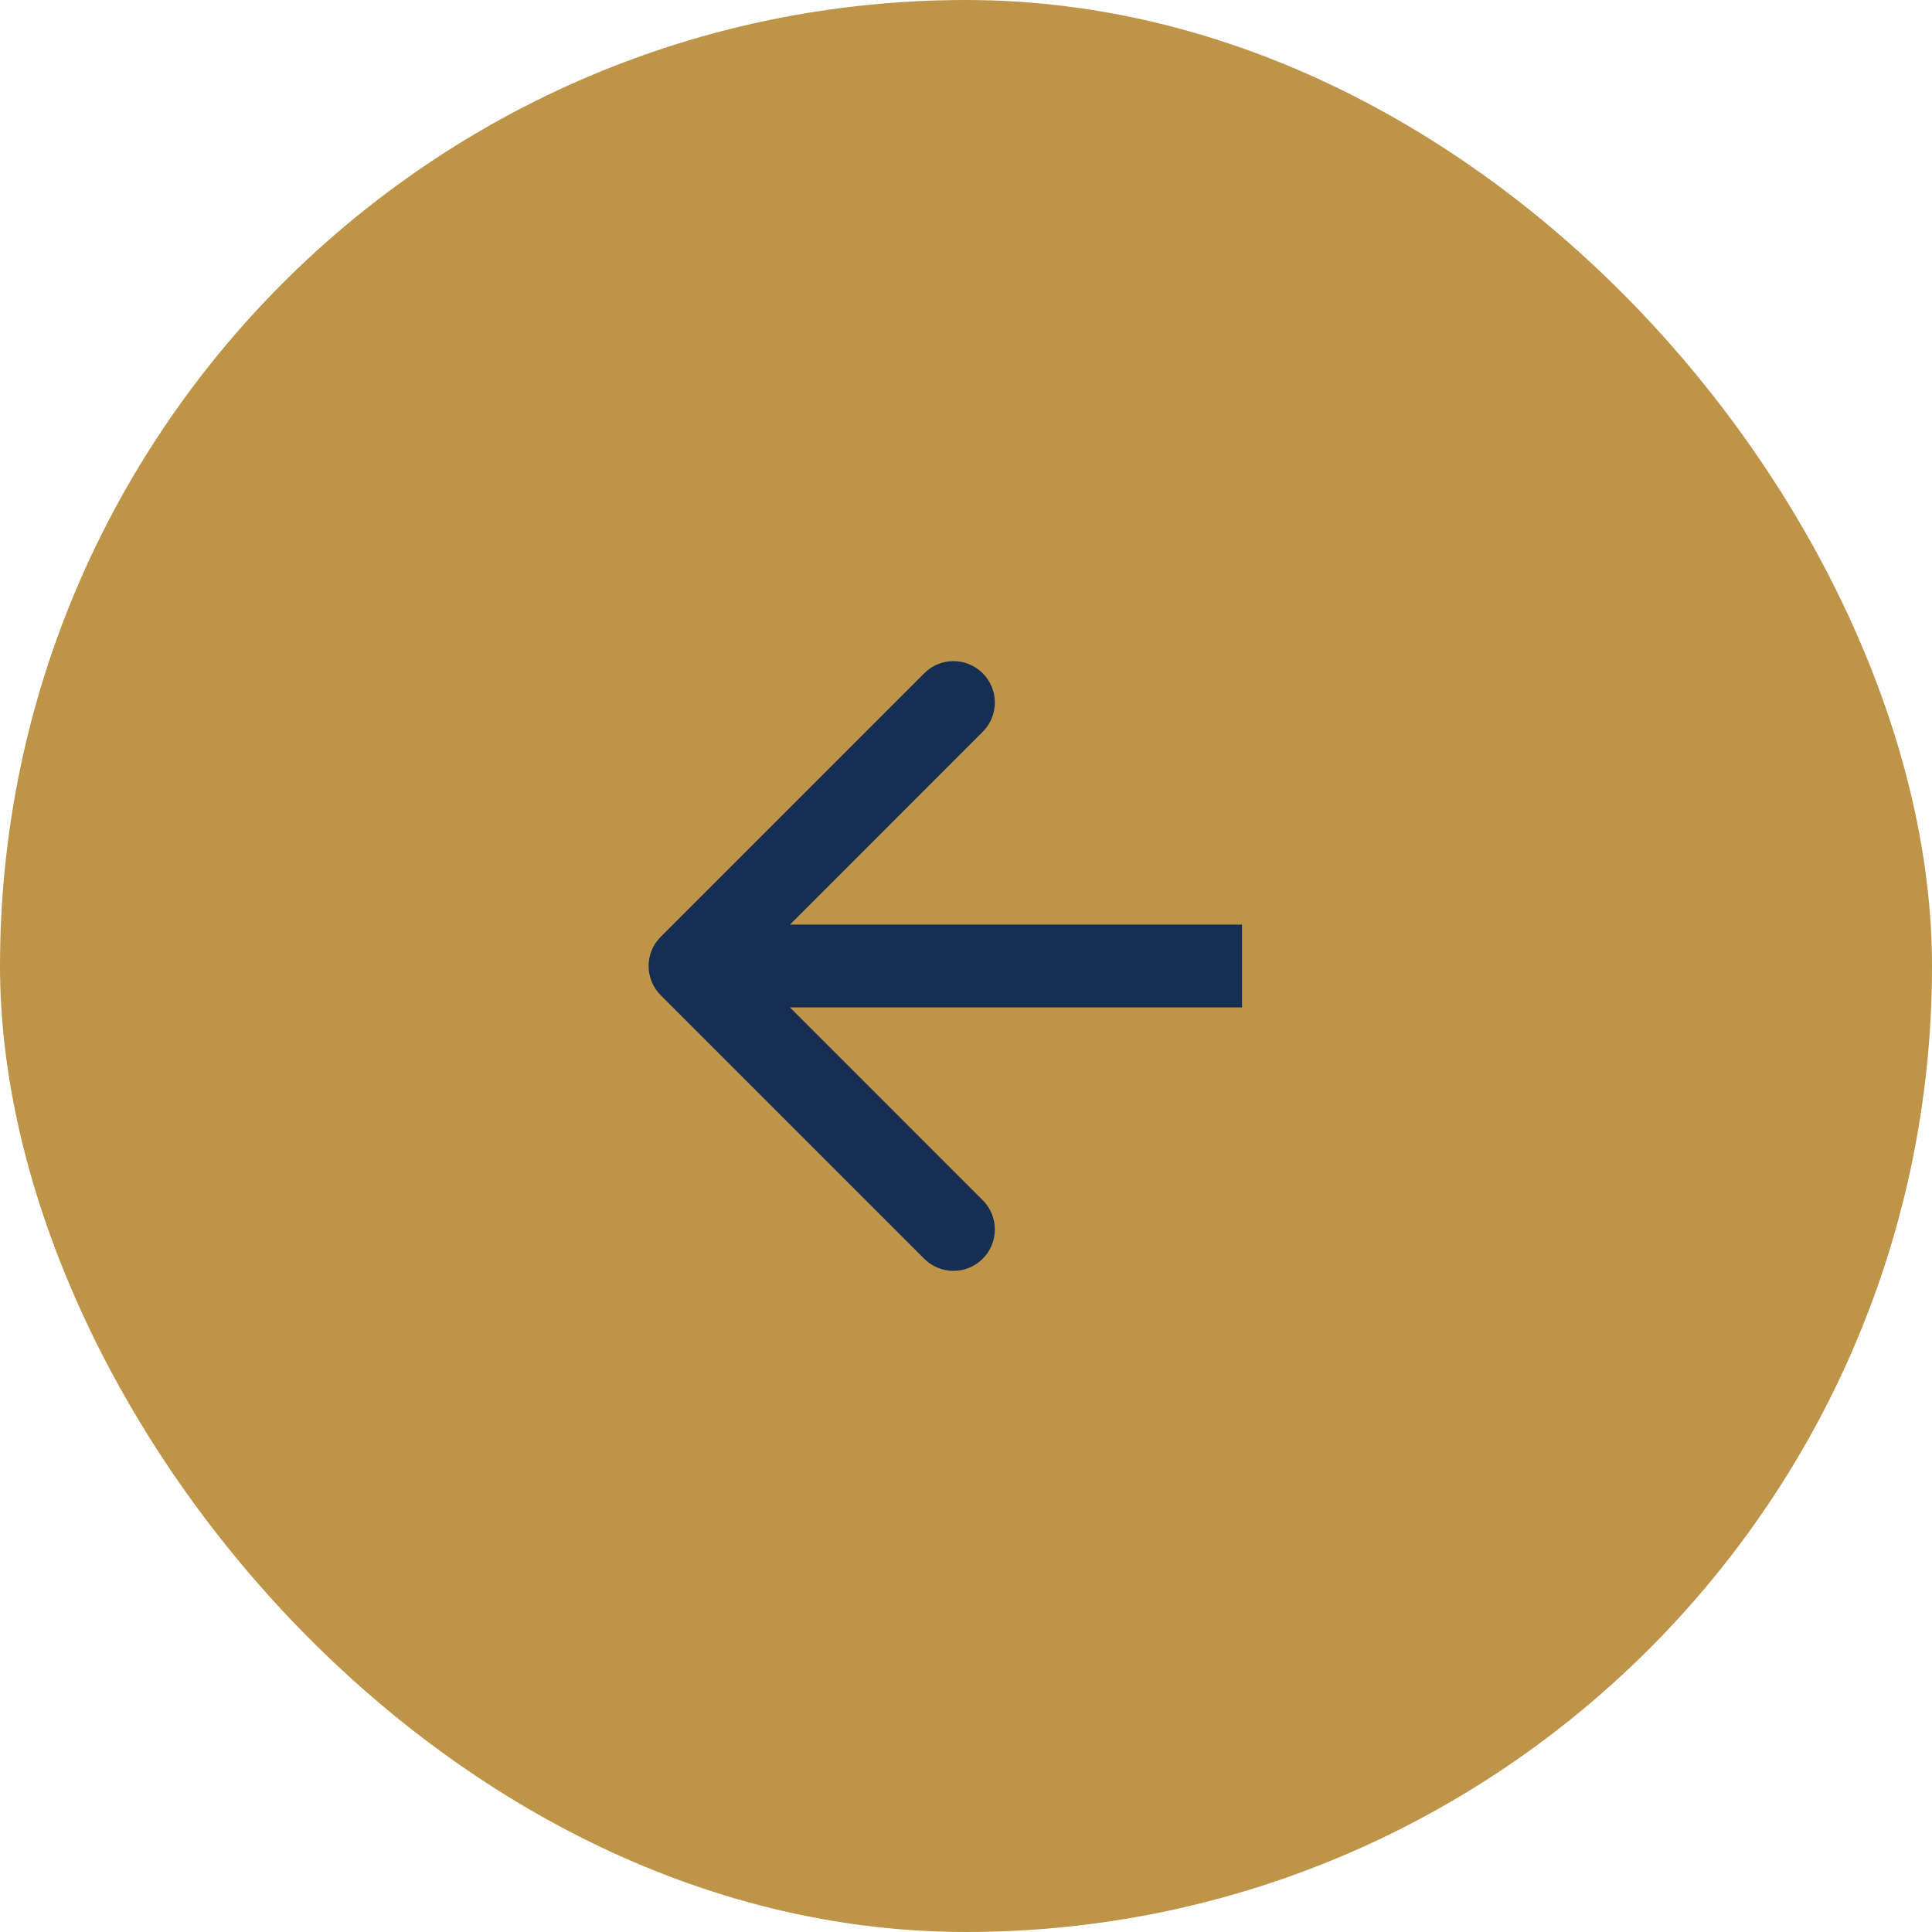
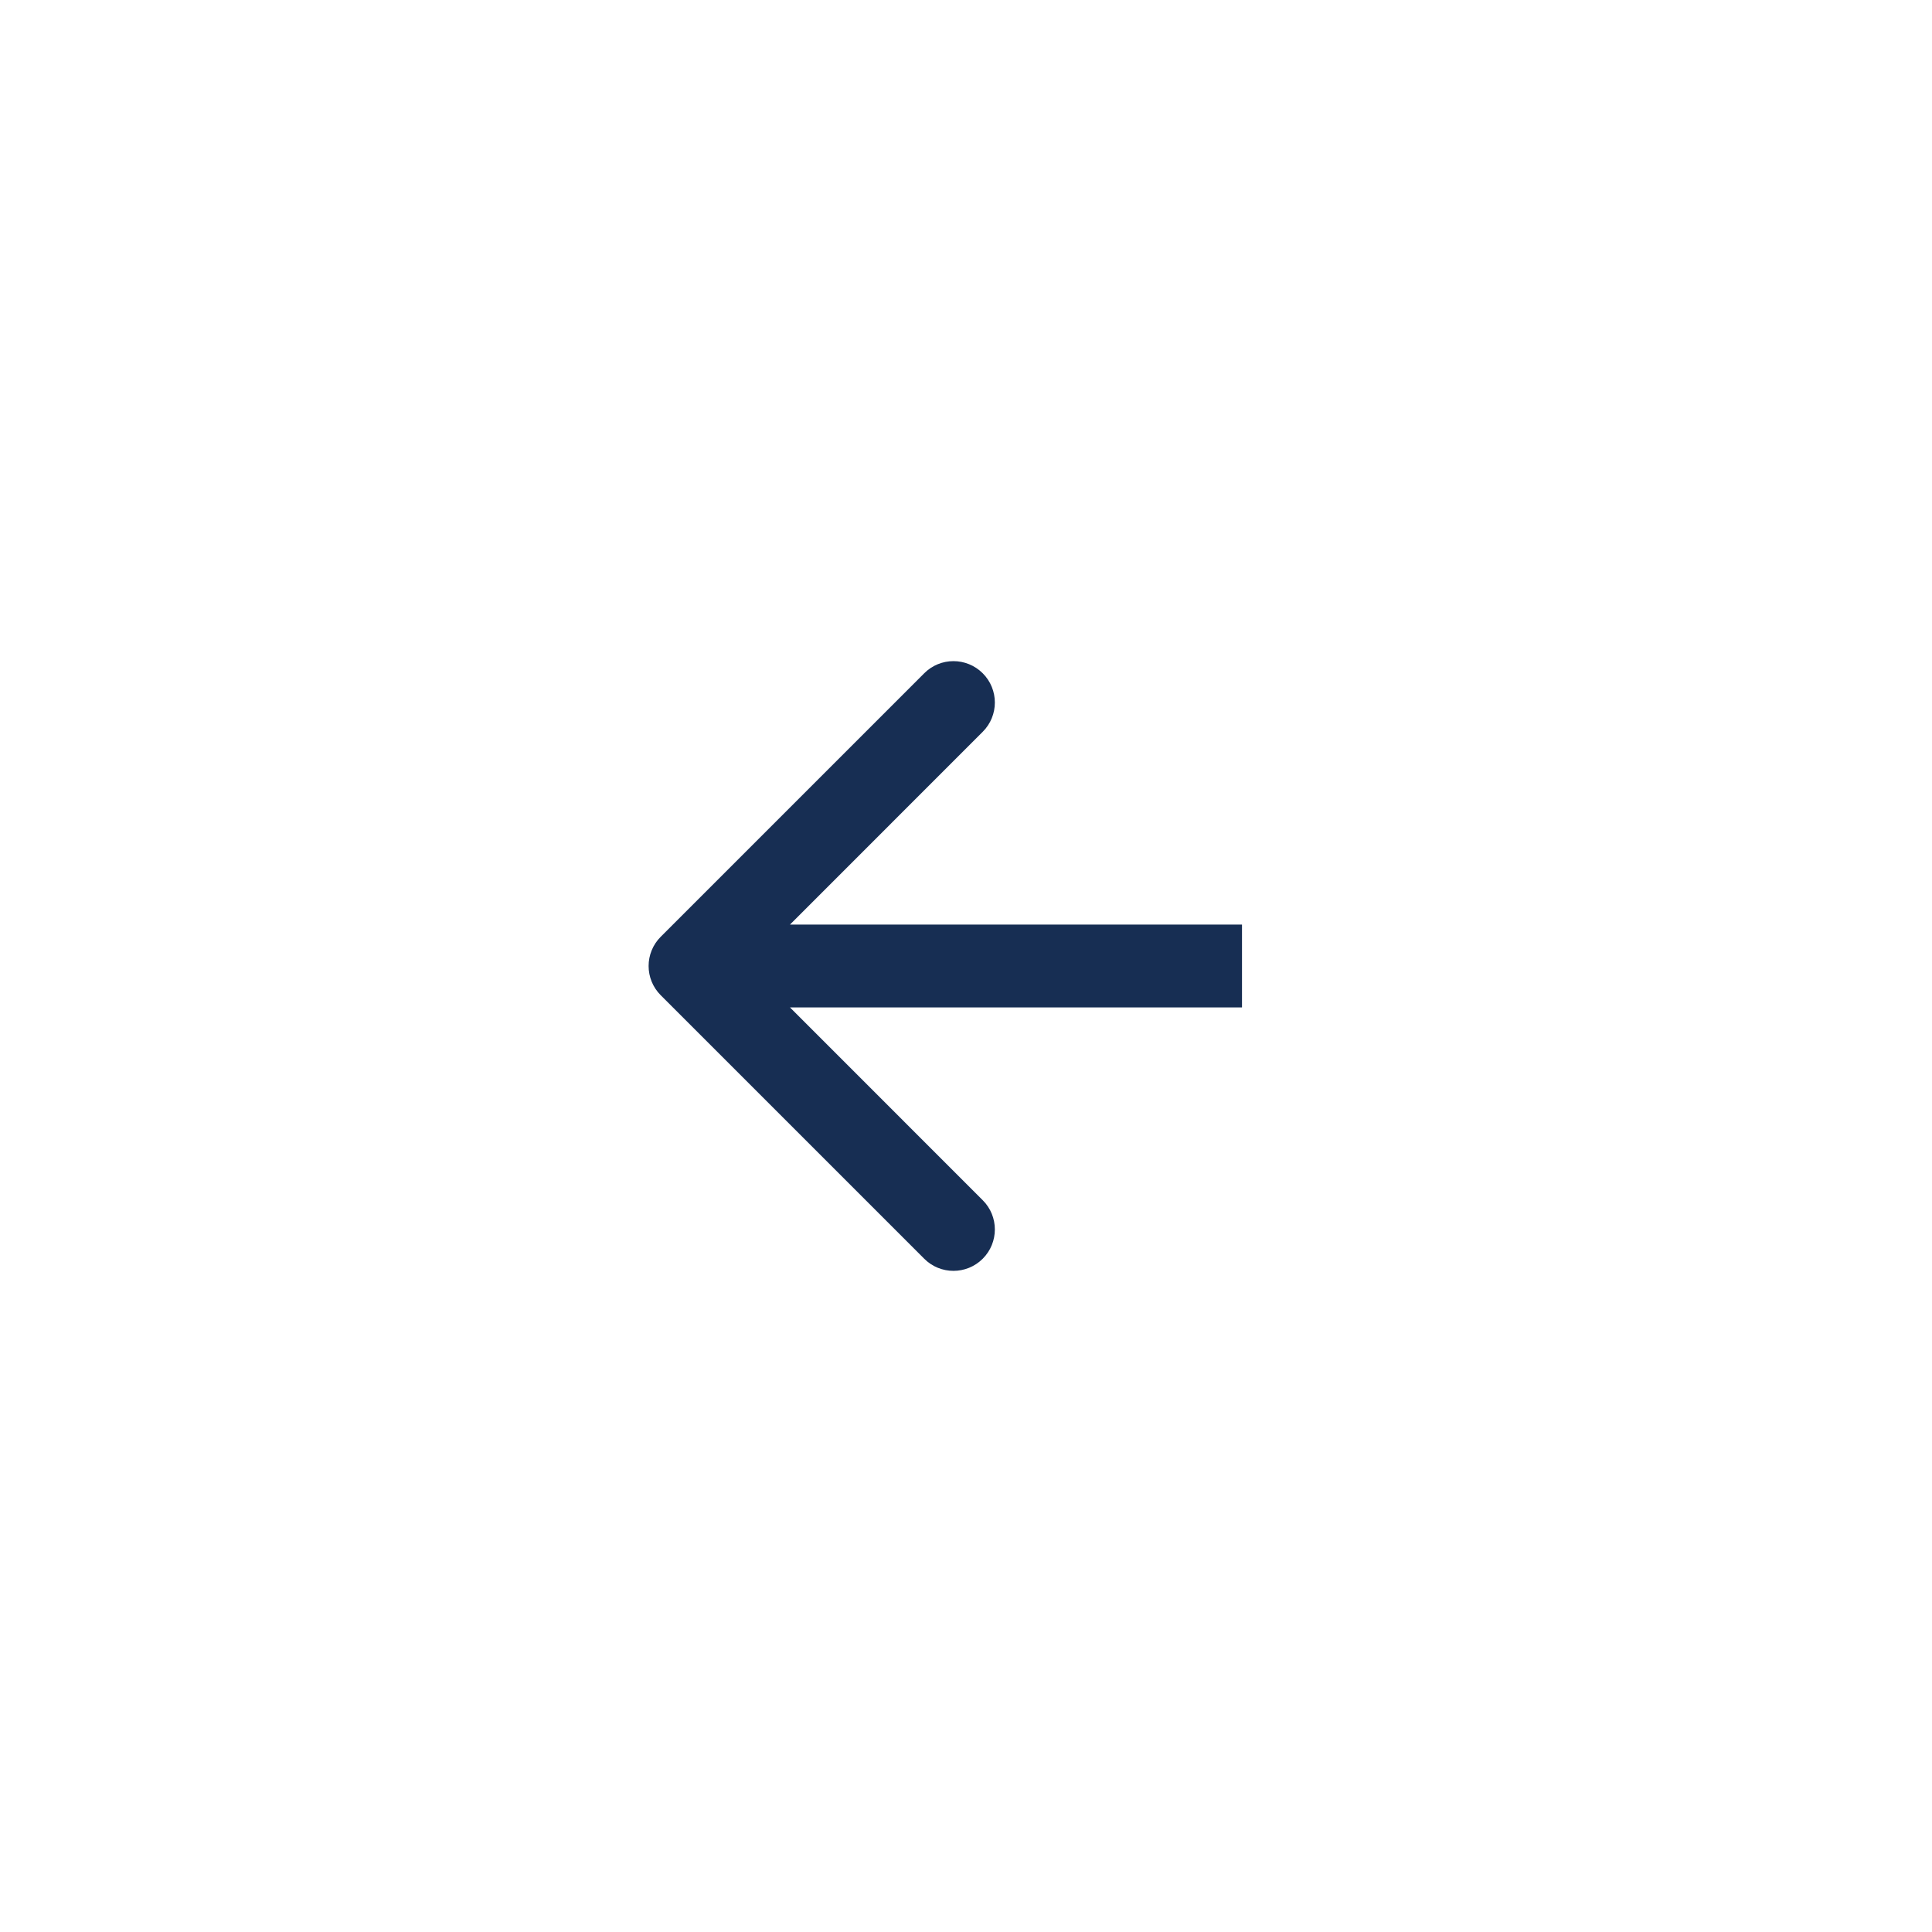
<svg xmlns="http://www.w3.org/2000/svg" width="35" height="35" viewBox="0 0 35 35" fill="none">
-   <rect width="35" height="35" rx="17.5" fill="#BE9548" />
  <path d="M11.97 18.03C11.677 17.737 11.677 17.263 11.97 16.97L16.743 12.197C17.035 11.904 17.51 11.904 17.803 12.197C18.096 12.49 18.096 12.964 17.803 13.257L13.561 17.5L17.803 21.743C18.096 22.035 18.096 22.51 17.803 22.803C17.51 23.096 17.035 23.096 16.743 22.803L11.97 18.03ZM22.5 18.25H12.5V16.75H22.5V18.25Z" fill="#172E53" />
</svg>